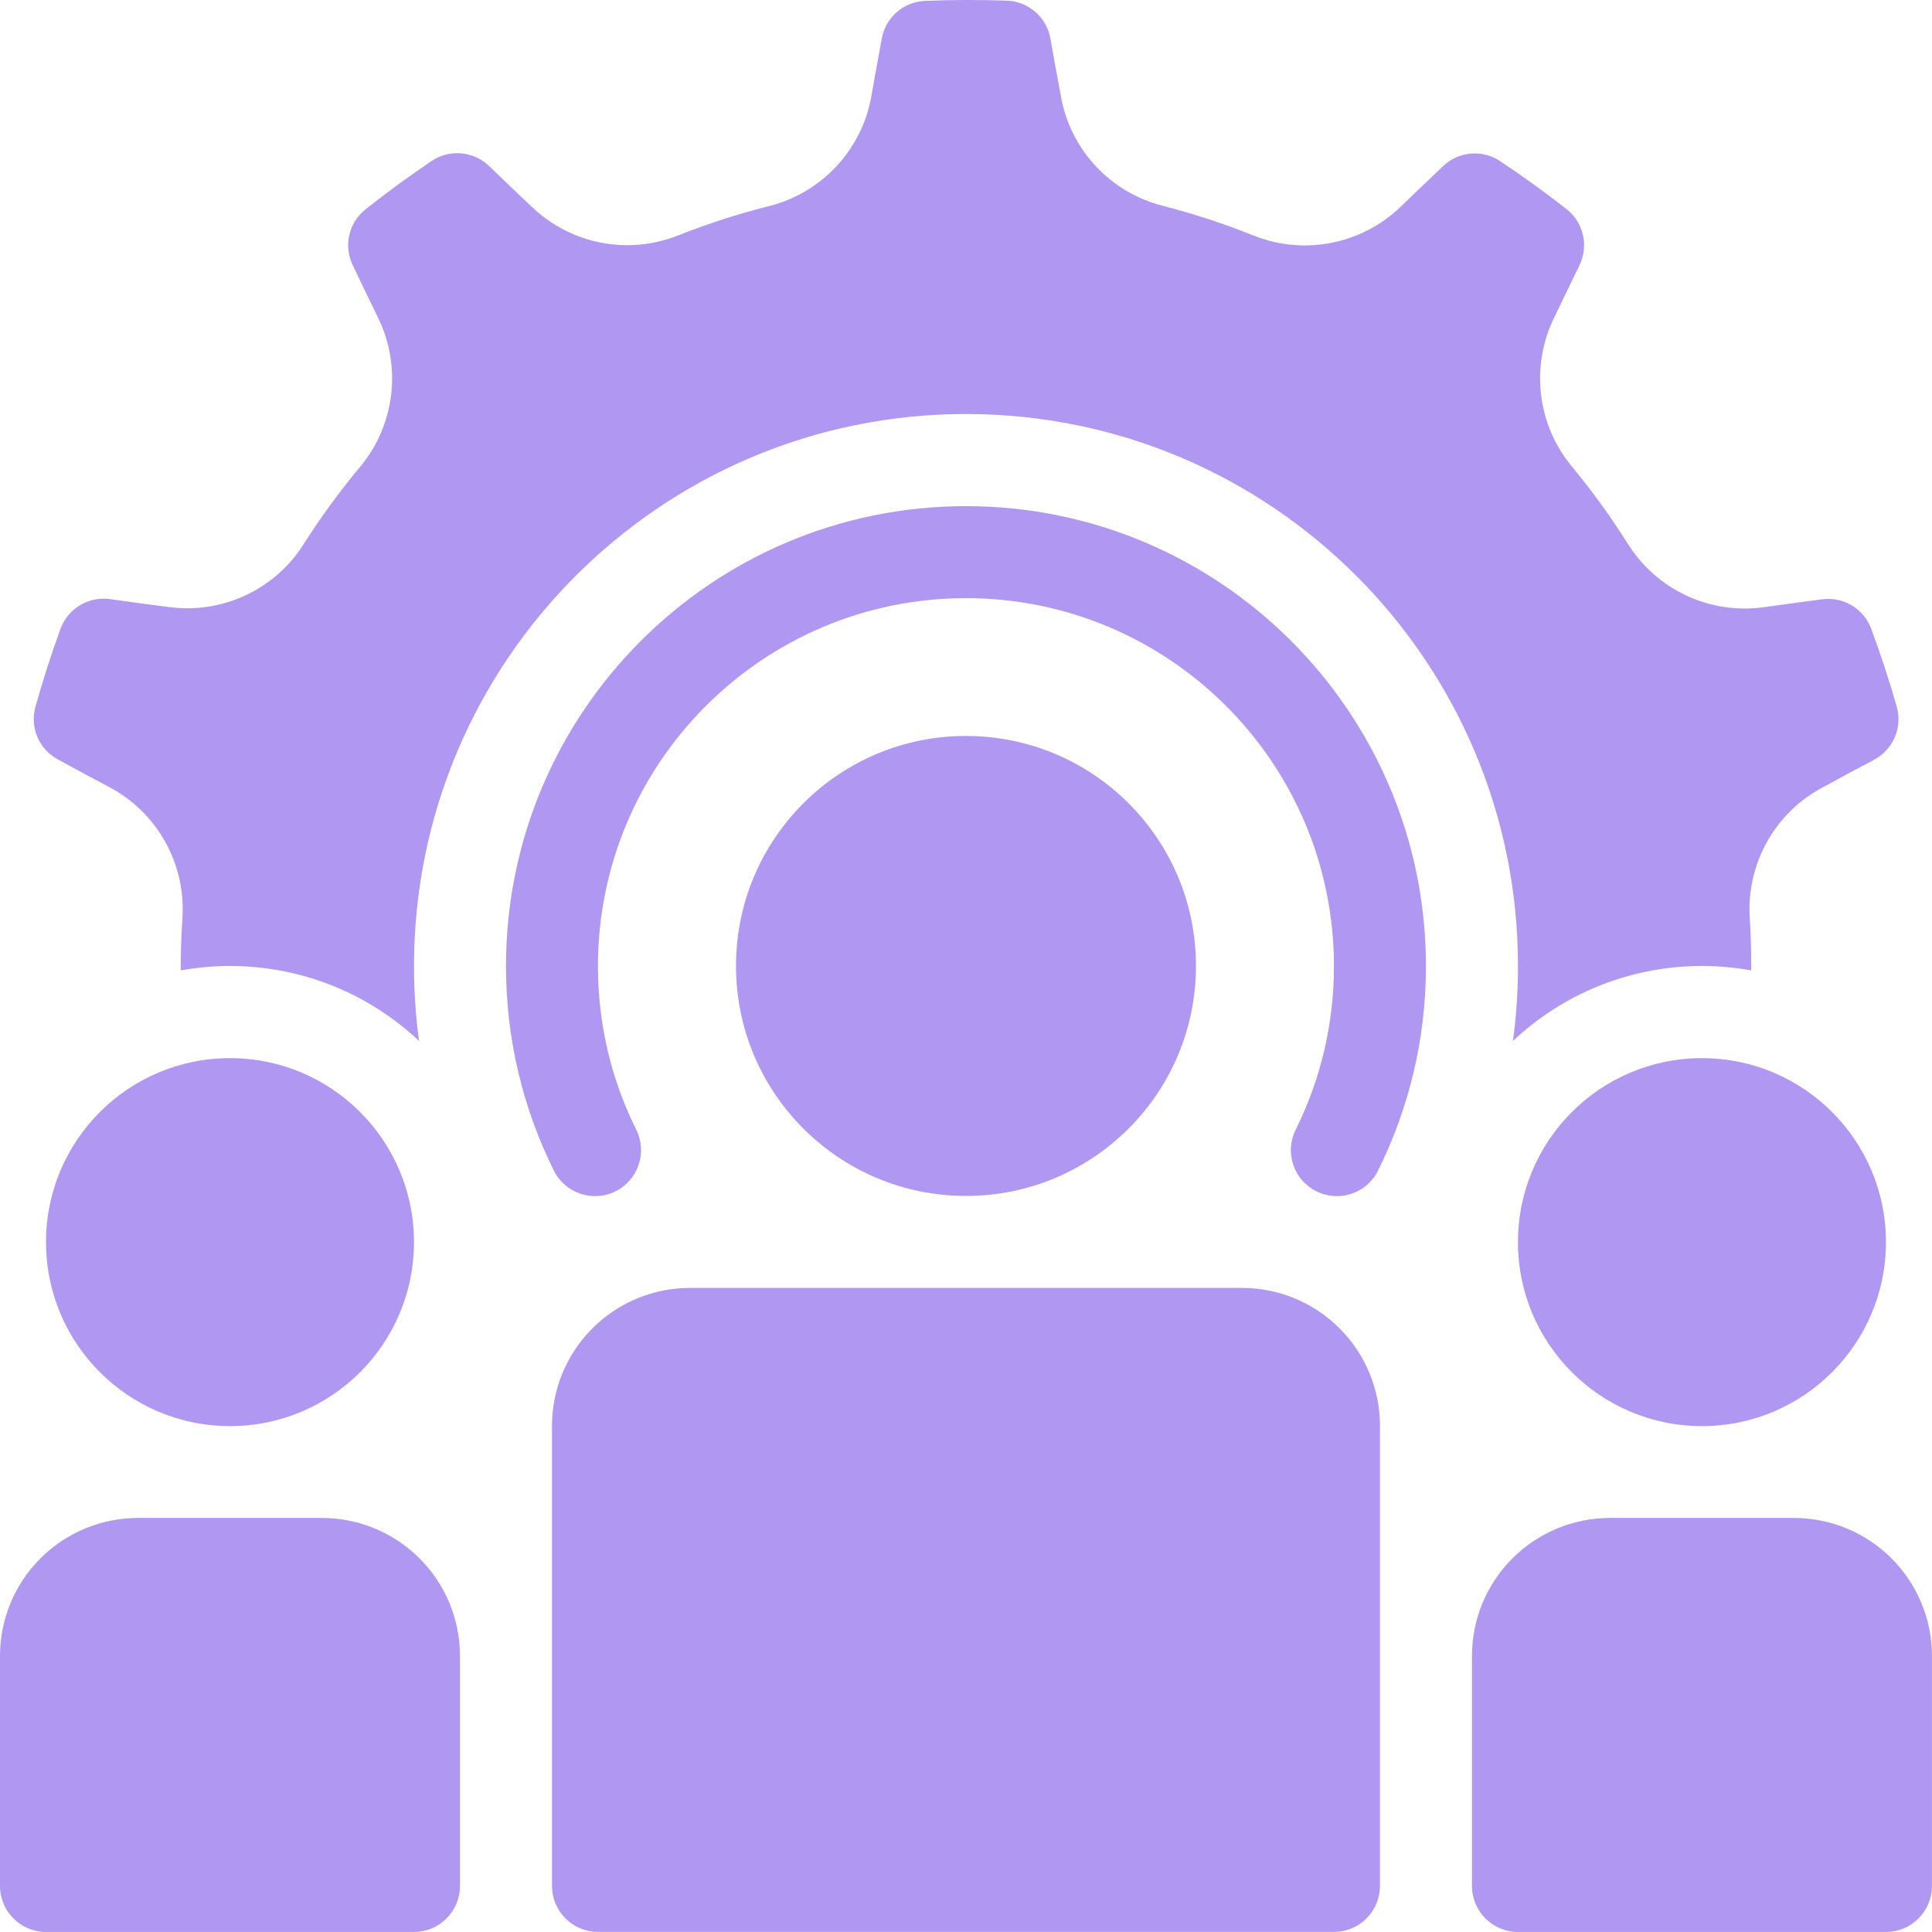
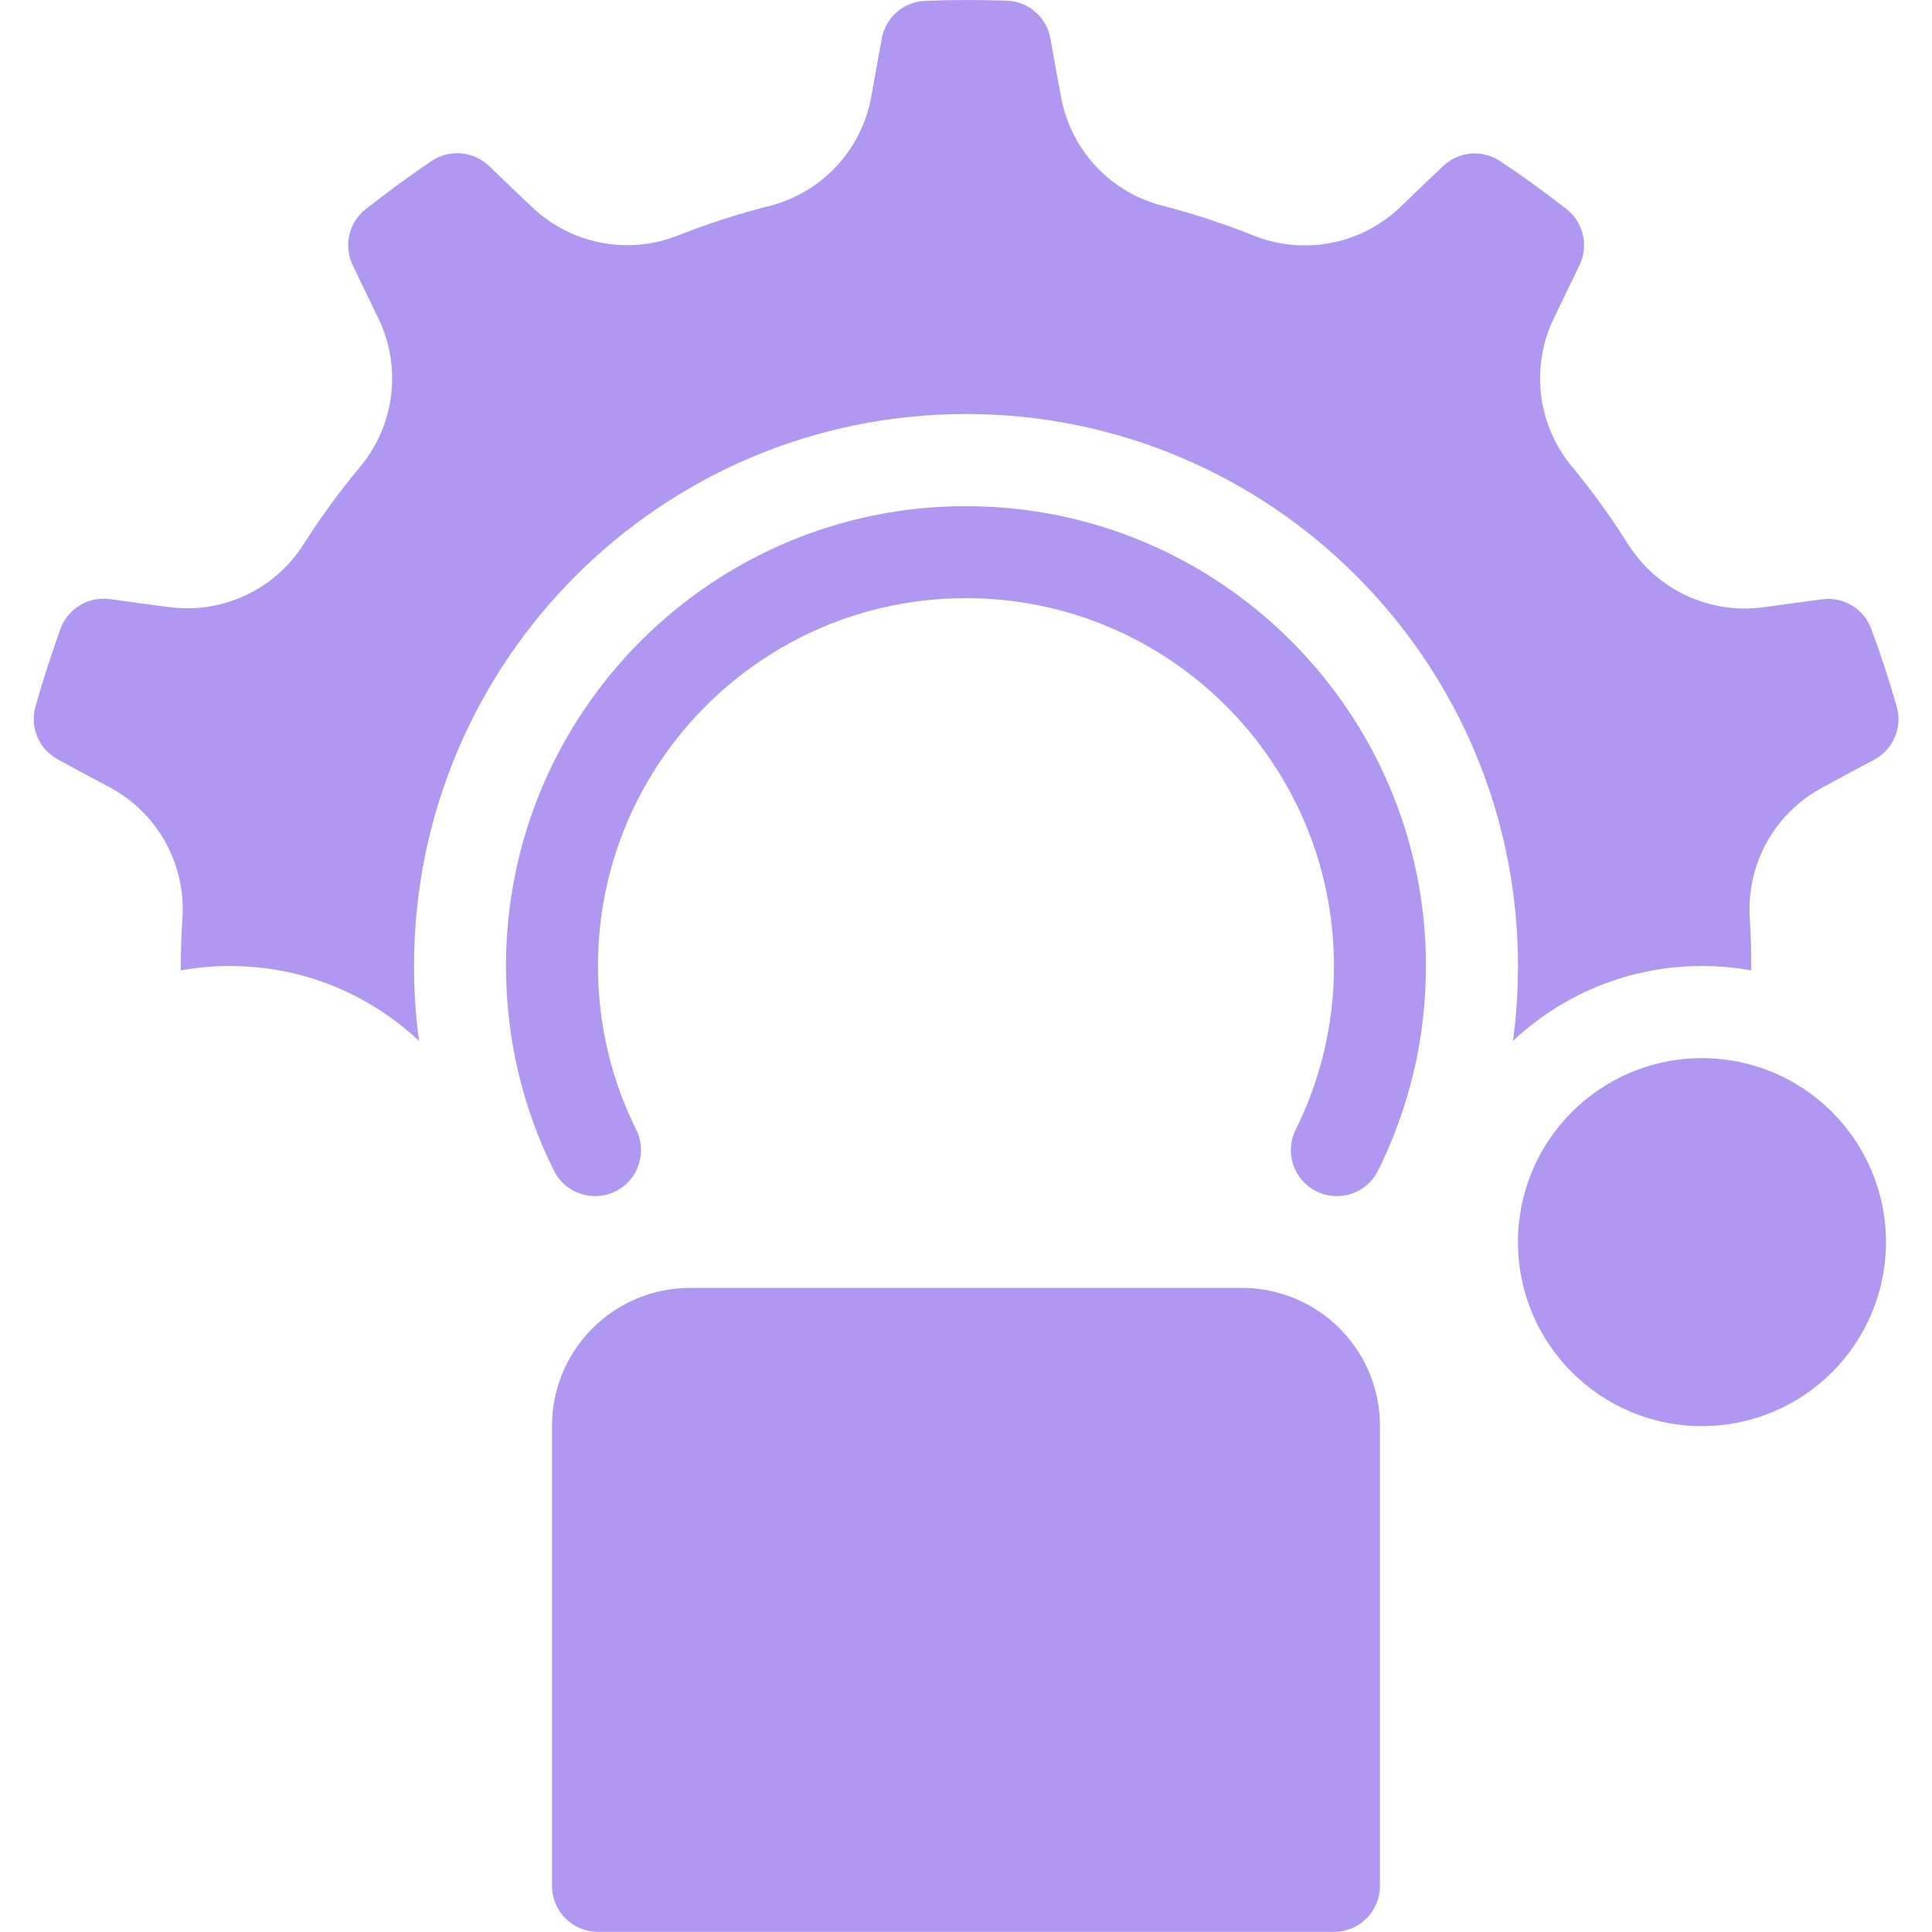
<svg xmlns="http://www.w3.org/2000/svg" width="58" height="58" viewBox="0 0 58 58" fill="none">
-   <path d="M28.999 35.903C32.813 35.903 35.904 32.812 35.904 28.998C35.904 25.185 32.813 22.094 28.999 22.094C25.186 22.094 22.095 25.185 22.095 28.998C22.095 32.812 25.186 35.903 28.999 35.903Z" fill="#B098F2" />
  <path fill-rule="evenodd" clip-rule="evenodd" d="M41.428 42.807V56.616C41.428 56.982 41.283 57.334 41.023 57.592C40.765 57.852 40.413 57.997 40.047 57.997H17.952C17.586 57.997 17.234 57.852 16.976 57.592C16.716 57.334 16.571 56.982 16.571 56.616V42.807C16.571 41.708 17.008 40.654 17.785 39.878C18.561 39.1 19.615 38.664 20.714 38.664H37.285C38.384 38.664 39.438 39.1 40.214 39.878C40.992 40.654 41.428 41.708 41.428 42.807Z" fill="#B098F2" />
-   <path fill-rule="evenodd" clip-rule="evenodd" d="M13.809 49.713V56.618C13.809 57.38 13.191 57.999 12.428 57.999H1.381C0.619 57.999 0 57.38 0 56.618V49.713C0 48.614 0.436 47.56 1.214 46.784C1.99 46.007 3.044 45.57 4.143 45.57H9.666C10.766 45.57 11.819 46.007 12.595 46.784C13.373 47.56 13.809 48.614 13.809 49.713Z" fill="#B098F2" />
-   <path fill-rule="evenodd" clip-rule="evenodd" d="M44.19 56.618V49.713C44.19 48.614 44.626 47.56 45.403 46.784C46.179 46.007 47.233 45.57 48.332 45.57H53.856C54.955 45.57 56.009 46.007 56.785 46.784C57.562 47.56 57.999 48.614 57.999 49.713V56.618C57.999 57.38 57.38 57.999 56.618 57.999H45.57C44.808 57.999 44.19 57.38 44.19 56.618Z" fill="#B098F2" />
-   <path d="M6.905 42.813C9.955 42.813 12.428 40.34 12.428 37.289C12.428 34.239 9.955 31.766 6.905 31.766C3.854 31.766 1.381 34.239 1.381 37.289C1.381 40.34 3.854 42.813 6.905 42.813Z" fill="#B098F2" />
  <path d="M51.094 42.813C54.145 42.813 56.618 40.34 56.618 37.289C56.618 34.239 54.145 31.766 51.094 31.766C48.043 31.766 45.57 34.239 45.57 37.289C45.57 40.34 48.043 42.813 51.094 42.813Z" fill="#B098F2" />
  <path fill-rule="evenodd" clip-rule="evenodd" d="M5.427 29.131C5.425 28.612 5.441 28.09 5.476 27.569C5.585 25.943 4.73 24.401 3.291 23.635C2.801 23.374 2.257 23.084 1.754 22.809C1.75 22.807 1.746 22.804 1.742 22.801C1.176 22.5 0.893 21.847 1.061 21.228C1.283 20.429 1.54 19.639 1.823 18.858C2.054 18.259 2.667 17.896 3.304 17.986H3.305C3.881 18.066 4.501 18.153 5.062 18.223C6.669 18.443 8.257 17.701 9.121 16.327C9.632 15.526 10.196 14.75 10.809 14.016H10.81C11.854 12.763 12.068 11.015 11.354 9.548C11.111 9.048 10.842 8.495 10.598 7.977C10.595 7.973 10.592 7.969 10.591 7.963C10.31 7.386 10.465 6.693 10.965 6.291C11.615 5.774 12.287 5.287 12.974 4.821C13.513 4.472 14.223 4.54 14.685 4.986C15.104 5.39 15.555 5.824 15.967 6.211C17.139 7.333 18.86 7.667 20.366 7.064C21.25 6.716 22.162 6.419 23.091 6.186C24.672 5.787 25.873 4.498 26.158 2.892C26.255 2.344 26.362 1.738 26.469 1.176C26.47 1.17 26.47 1.165 26.471 1.161C26.583 0.528 27.118 0.059 27.758 0.027C28.587 -0.008 29.417 -0.008 30.247 0.02C30.889 0.053 31.422 0.525 31.534 1.158C31.534 1.159 31.535 1.159 31.535 1.159C31.636 1.732 31.745 2.348 31.852 2.903C32.139 4.5 33.335 5.781 34.91 6.179C35.828 6.416 36.741 6.712 37.629 7.07H37.631C39.144 7.677 40.872 7.339 42.047 6.208C42.447 5.823 42.891 5.394 43.308 5.001C43.31 4.998 43.315 4.994 43.319 4.991C43.78 4.545 44.488 4.479 45.026 4.831C45.716 5.29 46.389 5.777 47.043 6.288C47.543 6.691 47.698 7.387 47.416 7.966C47.162 8.489 46.887 9.053 46.645 9.563C45.94 11.024 46.155 12.764 47.195 14.011C47.798 14.743 48.363 15.519 48.871 16.33H48.873C49.74 17.711 51.336 18.454 52.952 18.229C53.503 18.153 54.112 18.067 54.681 17.994C54.685 17.994 54.691 17.993 54.696 17.993C55.331 17.904 55.943 18.266 56.171 18.865C56.461 19.643 56.718 20.433 56.947 21.231C57.114 21.851 56.83 22.506 56.262 22.807V22.808C55.747 23.081 55.196 23.375 54.7 23.648C53.271 24.415 52.422 25.948 52.531 27.568C52.563 28.087 52.576 28.609 52.572 29.131C52.093 29.046 51.599 29 51.095 29C48.899 29 46.902 29.856 45.419 31.251C45.52 30.515 45.571 29.764 45.571 29C45.571 19.854 38.146 12.429 29 12.429C19.854 12.429 12.429 19.854 12.429 29C12.429 29.764 12.48 30.515 12.581 31.251C11.098 29.856 9.101 29 6.905 29C6.401 29 5.907 29.046 5.427 29.131Z" fill="#B098F2" />
  <path fill-rule="evenodd" clip-rule="evenodd" d="M19.1 33.914C18.364 32.435 17.951 30.768 17.951 29.005C17.951 22.908 22.902 17.957 28.999 17.957C35.096 17.957 40.046 22.908 40.046 29.005C40.046 30.768 39.633 32.435 38.897 33.914C38.557 34.596 38.836 35.425 39.519 35.764C40.201 36.104 41.031 35.826 41.369 35.143C42.29 33.294 42.808 31.21 42.808 29.005C42.808 21.383 36.62 15.195 28.999 15.195C21.377 15.195 15.19 21.383 15.19 29.005C15.19 31.21 15.707 33.294 16.628 35.143C16.967 35.826 17.797 36.104 18.479 35.764C19.161 35.425 19.44 34.596 19.1 33.914Z" fill="#B098F2" />
</svg>